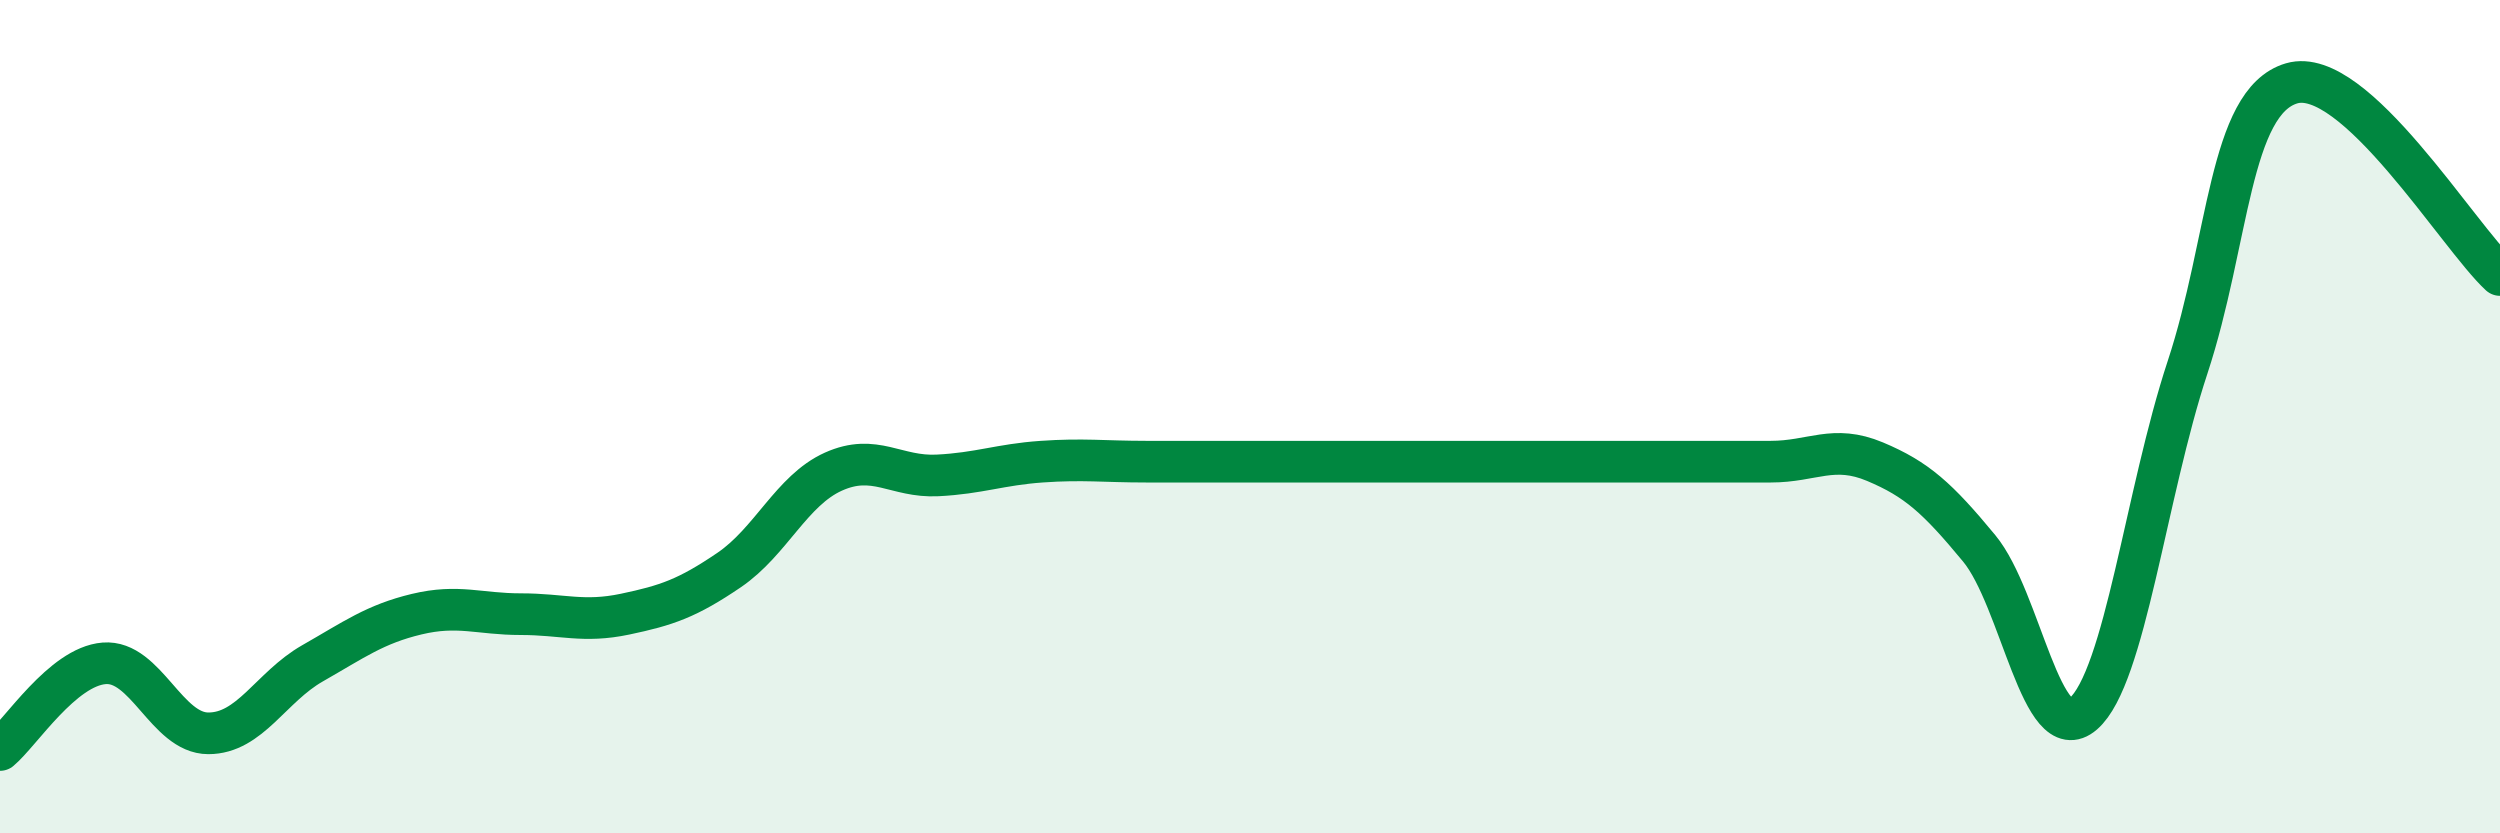
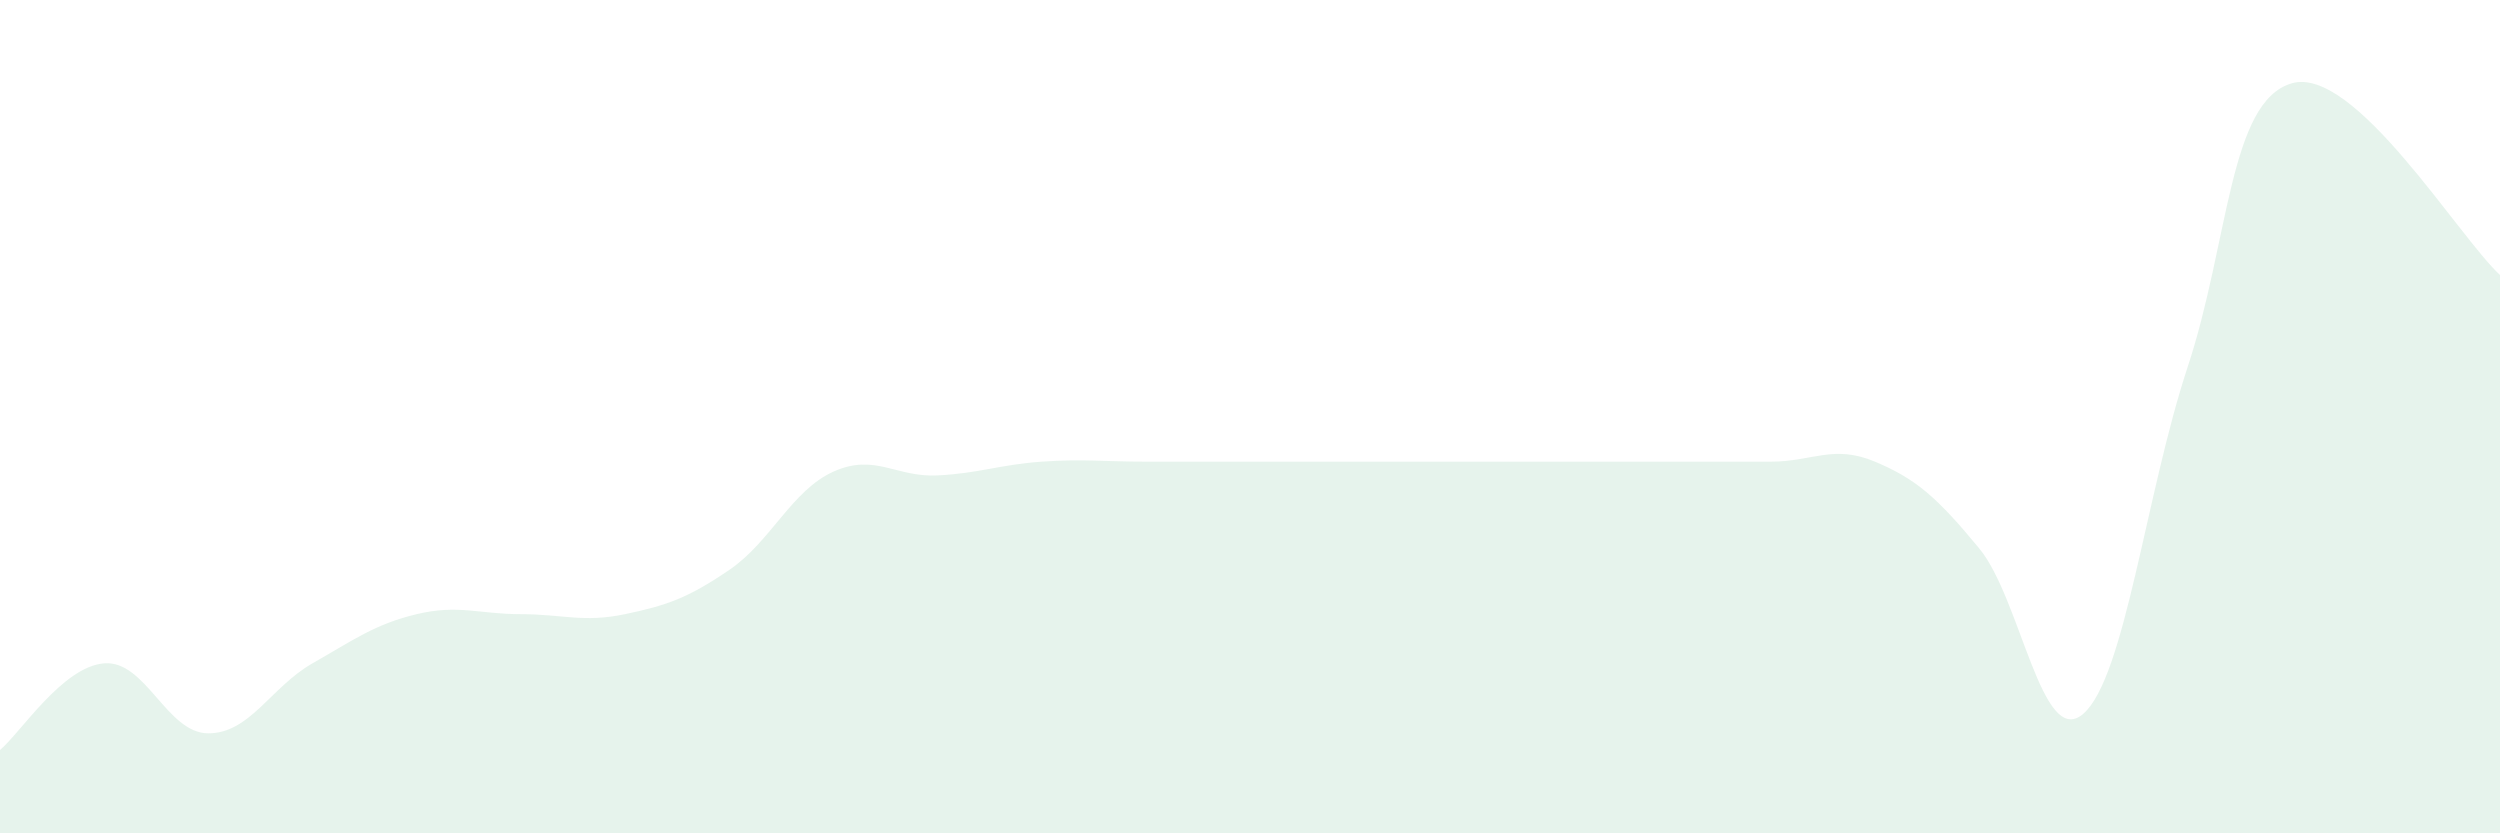
<svg xmlns="http://www.w3.org/2000/svg" width="60" height="20" viewBox="0 0 60 20">
  <path d="M 0,18 C 0.5,17.58 1.5,16 2.5,15.92 C 3.5,15.84 4,17.6 5,17.6 C 6,17.6 6.5,16.49 7.5,15.92 C 8.5,15.35 9,14.98 10,14.74 C 11,14.5 11.5,14.74 12.5,14.74 C 13.5,14.74 14,14.95 15,14.74 C 16,14.53 16.5,14.36 17.5,13.68 C 18.5,13 19,11.77 20,11.32 C 21,10.87 21.5,11.46 22.5,11.41 C 23.5,11.36 24,11.15 25,11.08 C 26,11.01 26.5,11.08 27.5,11.08 C 28.5,11.08 29,11.08 30,11.08 C 31,11.08 31.5,11.08 32.5,11.08 C 33.5,11.08 34,11.08 35,11.08 C 36,11.08 36.5,11.08 37.5,11.08 C 38.5,11.08 39,11.08 40,11.08 C 41,11.08 41.5,11.08 42.5,11.08 C 43.5,11.08 44,10.66 45,11.08 C 46,11.5 46.5,11.95 47.5,13.16 C 48.5,14.37 49,18 50,17.13 C 51,16.26 51.5,11.85 52.5,8.82 C 53.5,5.79 53.5,2.44 55,2 C 56.5,1.56 59,5.68 60,6.6L60 20L0 20Z" fill="#008740" opacity="0.1" stroke-linecap="round" stroke-linejoin="round" />
-   <path d="M 0,18 C 0.5,17.58 1.5,16 2.5,15.92 C 3.5,15.84 4,17.6 5,17.6 C 6,17.6 6.5,16.49 7.5,15.92 C 8.5,15.35 9,14.98 10,14.74 C 11,14.5 11.5,14.74 12.5,14.74 C 13.5,14.74 14,14.95 15,14.74 C 16,14.53 16.5,14.36 17.5,13.68 C 18.5,13 19,11.77 20,11.32 C 21,10.87 21.5,11.46 22.5,11.41 C 23.5,11.36 24,11.15 25,11.08 C 26,11.01 26.5,11.08 27.5,11.08 C 28.5,11.08 29,11.08 30,11.08 C 31,11.08 31.5,11.08 32.5,11.08 C 33.5,11.08 34,11.08 35,11.08 C 36,11.08 36.5,11.08 37.5,11.08 C 38.5,11.08 39,11.08 40,11.08 C 41,11.08 41.5,11.08 42.5,11.08 C 43.5,11.08 44,10.66 45,11.08 C 46,11.5 46.5,11.95 47.5,13.16 C 48.5,14.37 49,18 50,17.13 C 51,16.26 51.5,11.85 52.5,8.82 C 53.5,5.79 53.5,2.44 55,2 C 56.5,1.56 59,5.68 60,6.6" stroke="#008740" stroke-width="1" fill="none" stroke-linecap="round" stroke-linejoin="round" />
</svg>